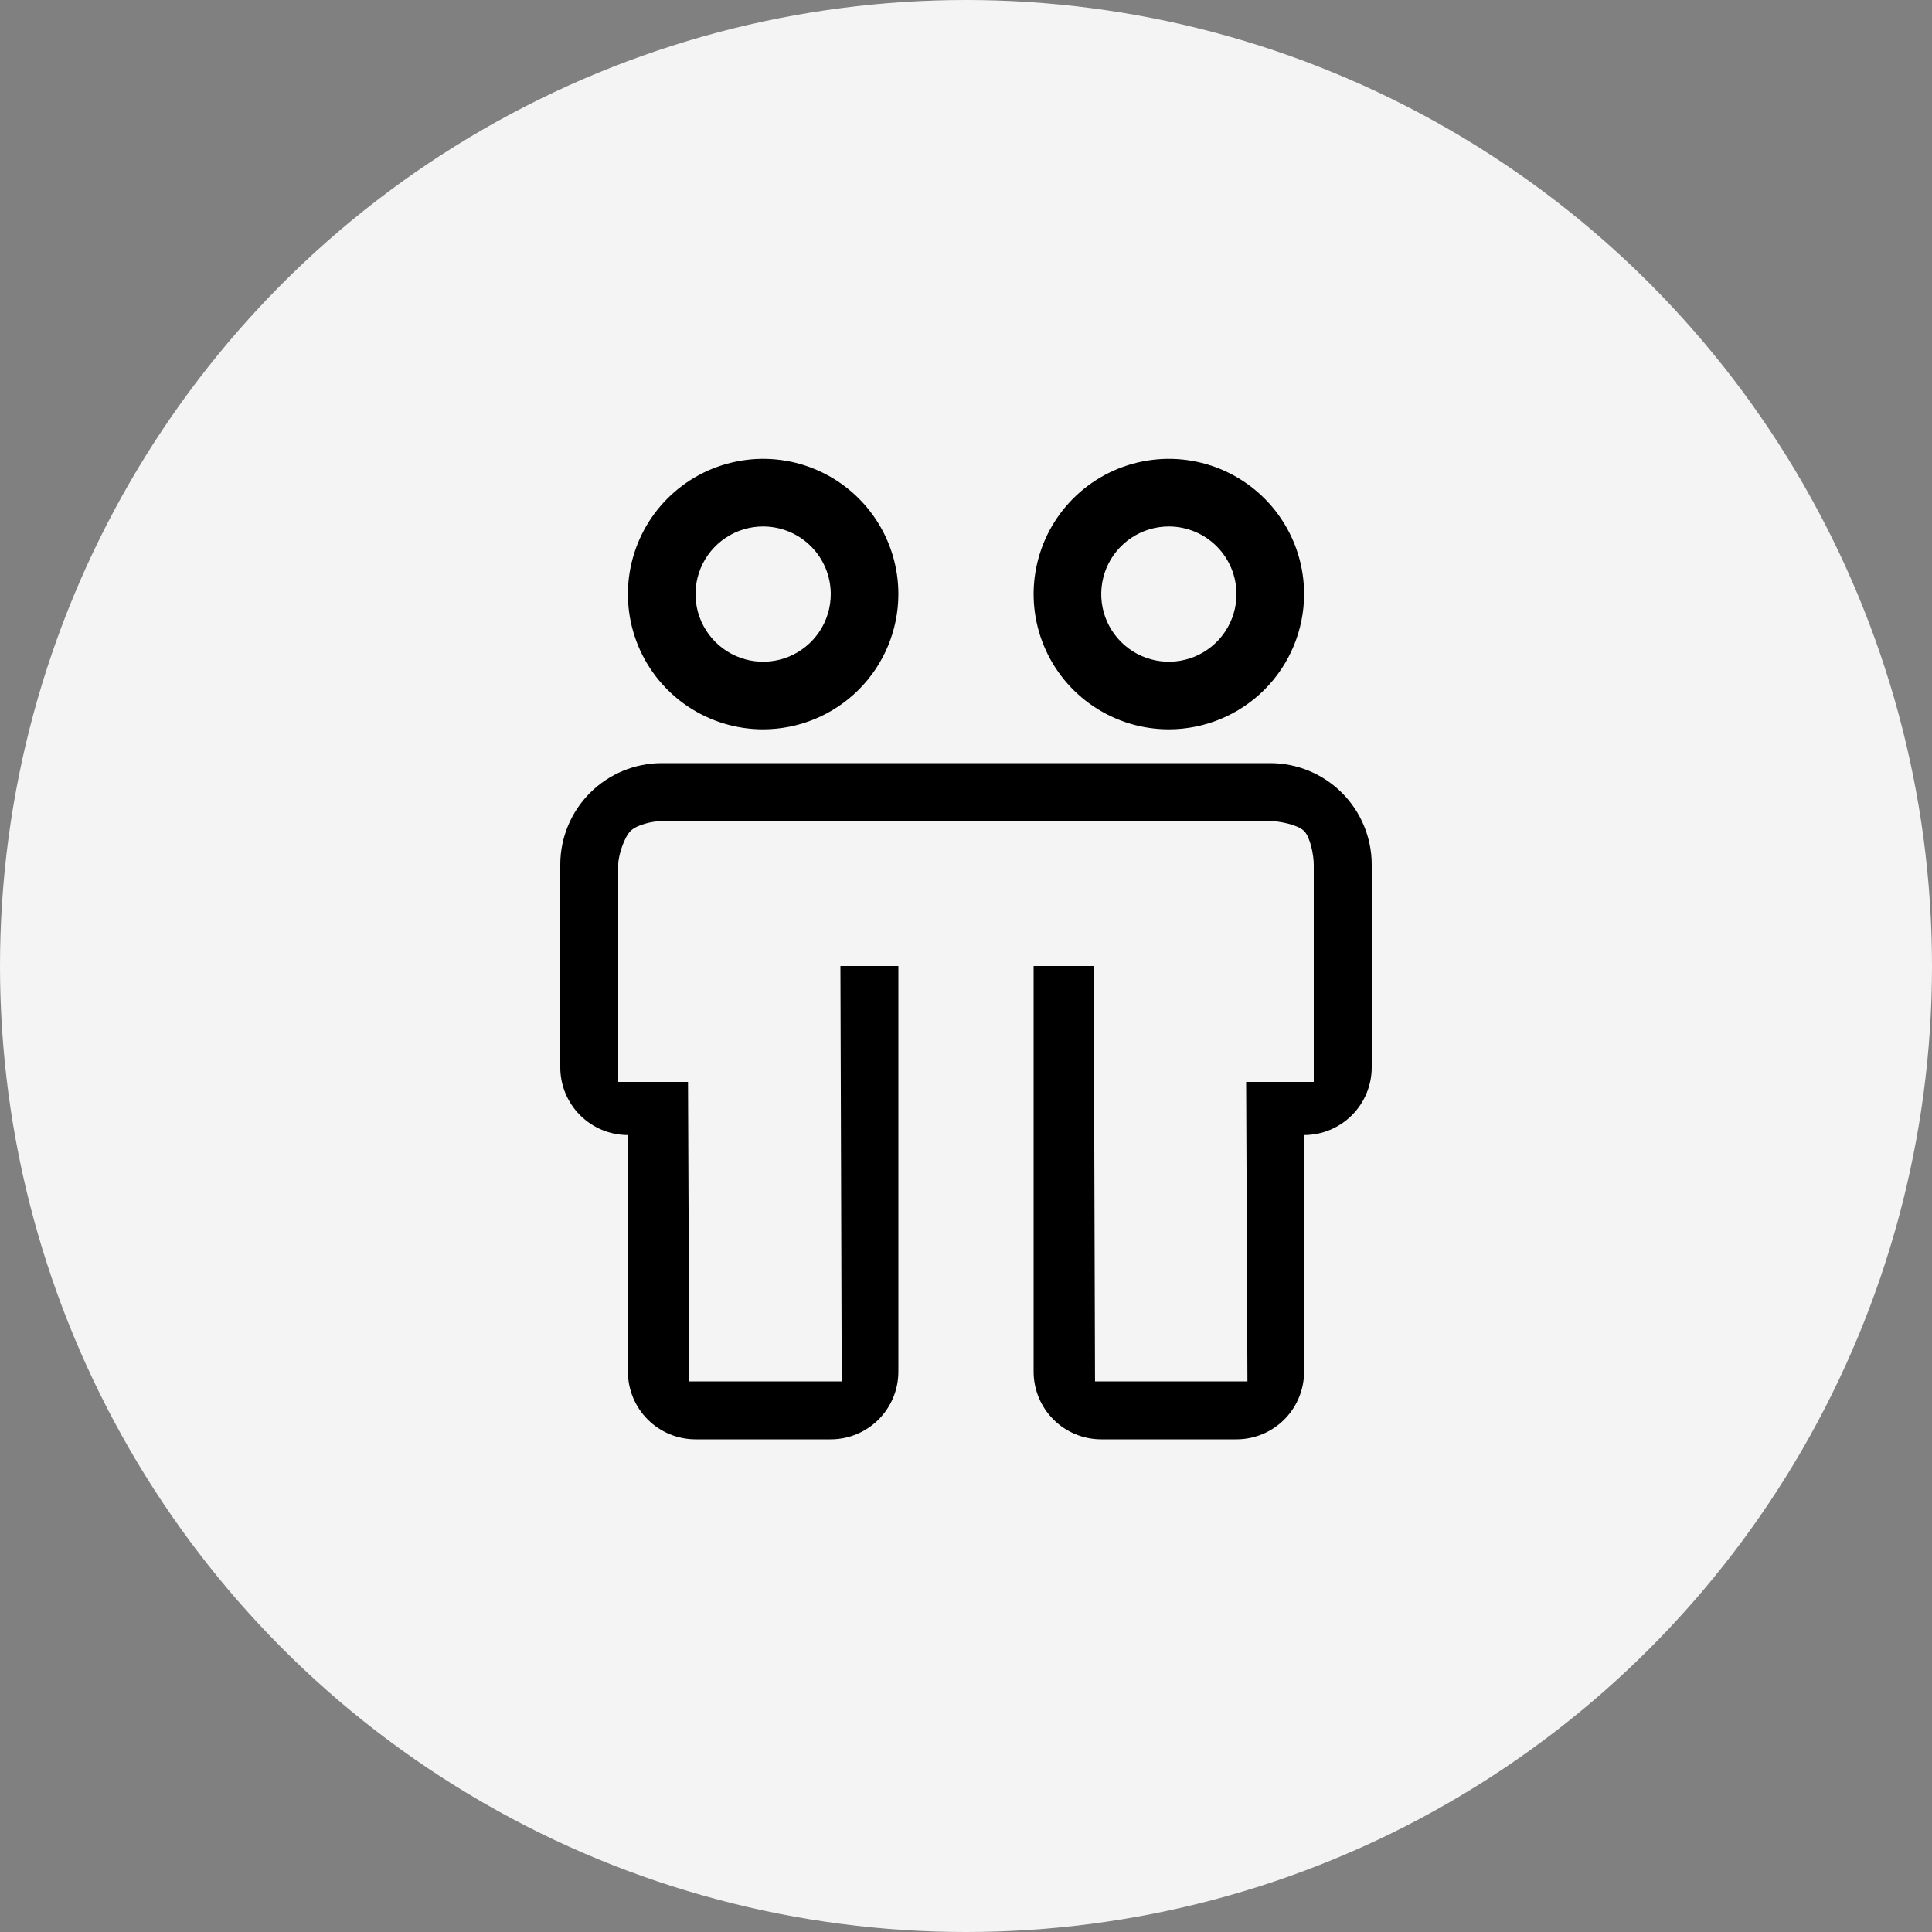
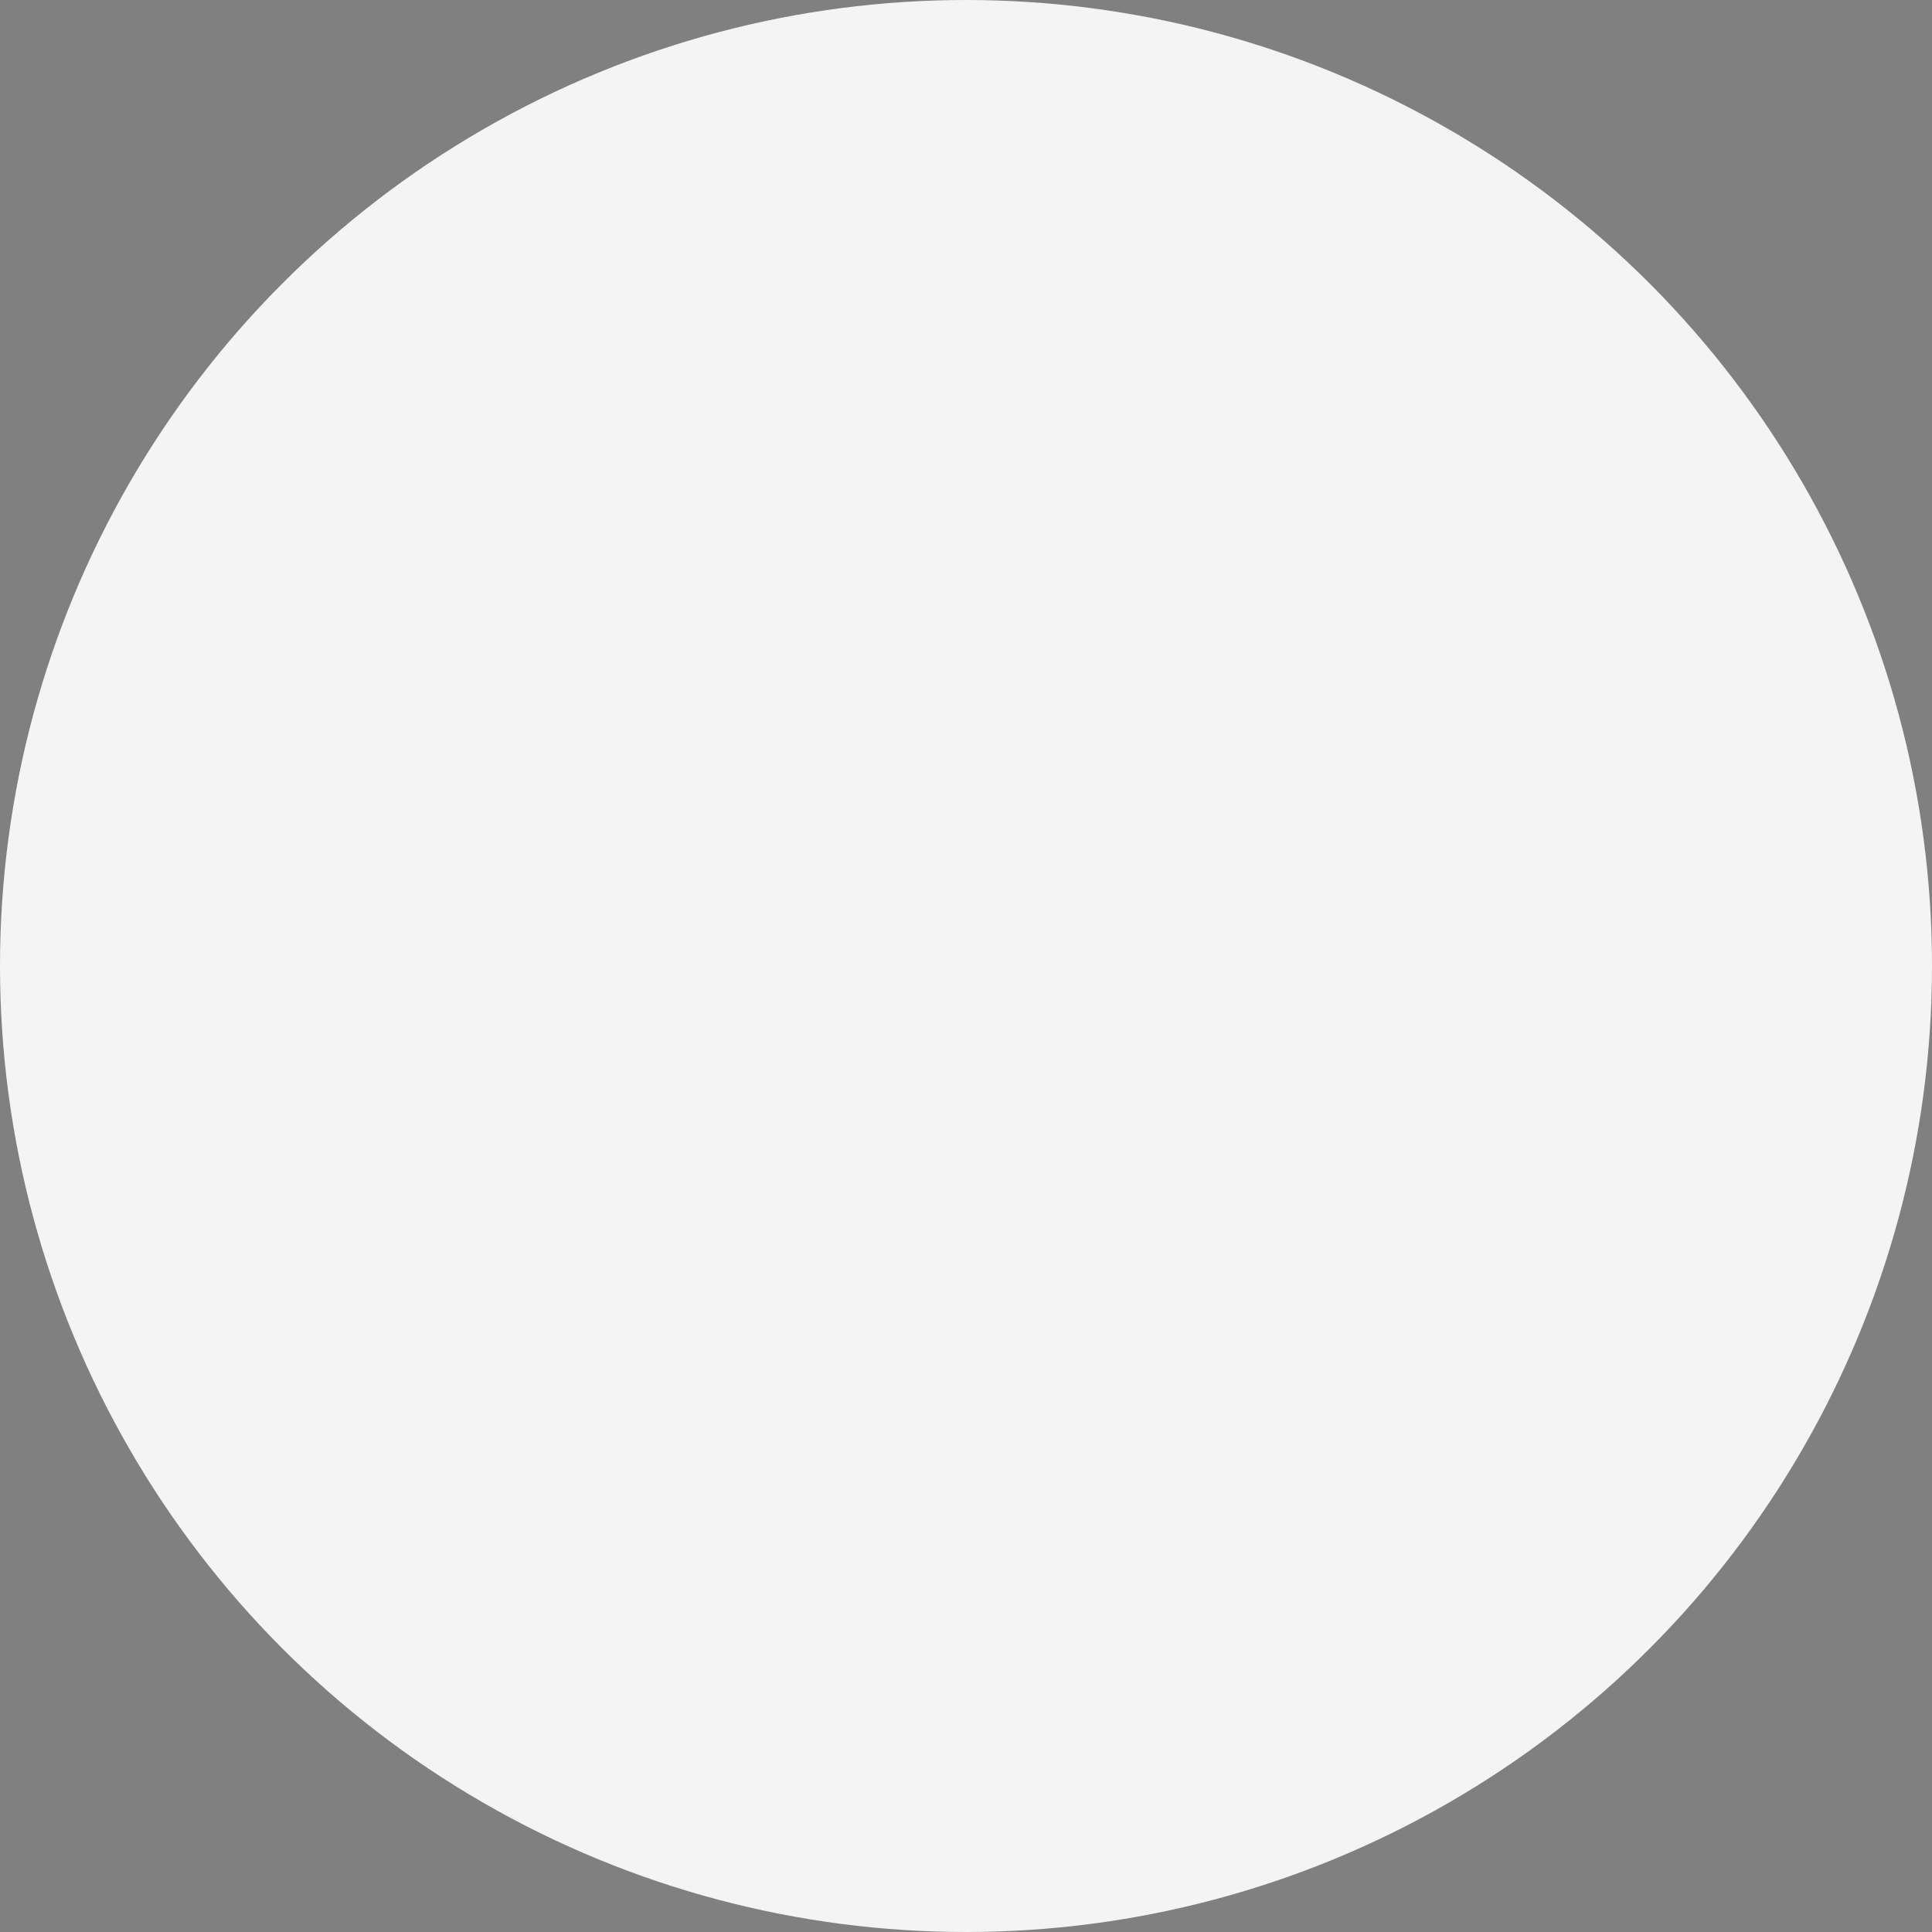
<svg xmlns="http://www.w3.org/2000/svg" viewBox="1950 2450 100 100" width="100" height="100" data-guides="{&quot;vertical&quot;:[],&quot;horizontal&quot;:[]}">
  <rect x="1950" y="2450" width="100" height="100" fill="#808080" stroke="none" />
  <ellipse color="rgb(51, 51, 51)" fill-opacity="1" fill="#f4f4f4" font-size-adjust="none" cx="2000" cy="2500" r="50" id="tSvg634f431764" title="Ellipse 4" stroke="none" stroke-opacity="1" rx="50" ry="50" style="transform: rotate(0deg); transform-origin: 2000px 2500px;" />
-   <path fill="url(#tSvgGradient12e80ca3eb8)" stroke="none" fill-opacity="1" stroke-width="1" stroke-opacity="1" color="rgb(51, 51, 51)" font-size-adjust="none" id="tSvg9c6a1a408b" title="Path 5" d="M 2015.75 2489.5 C 2005.25 2489.5 1994.75 2489.5 1984.25 2489.5C 1982.858 2489.501 1981.524 2490.055 1980.539 2491.039C 1979.555 2492.023 1979.001 2493.358 1979 2494.75C 1979 2498.25 1979 2501.75 1979 2505.25C 1979.001 2506.178 1979.37 2507.068 1980.026 2507.724C 1980.682 2508.38 1981.572 2508.749 1982.5 2508.75C 1982.5 2512.833 1982.5 2516.917 1982.5 2521C 1982.501 2521.928 1982.87 2522.818 1983.526 2523.474C 1984.182 2524.13 1985.072 2524.499 1986 2524.5C 1988.333 2524.5 1990.667 2524.5 1993 2524.5C 1993.928 2524.499 1994.818 2524.13 1995.474 2523.474C 1996.13 2522.818 1996.499 2521.928 1996.5 2521C 1996.5 2514 1996.5 2507 1996.5 2500C 1995.5 2500 1994.5 2500 1993.5 2500C 1993.522 2507.167 1993.545 2514.333 1993.567 2521.5C 1990.938 2521.5 1988.308 2521.5 1985.678 2521.5C 1985.656 2516.333 1985.633 2511.167 1985.611 2506C 1984.407 2506 1983.204 2506 1982 2506C 1982 2502.25 1982 2498.5 1982 2494.75C 1982 2494.286 1982.306 2493.341 1982.635 2493.013C 1982.963 2492.684 1983.786 2492.5 1984.25 2492.5C 1994.75 2492.5 2005.25 2492.5 2015.75 2492.5C 2016.214 2492.5 2017.172 2492.684 2017.5 2493.013C 2017.828 2493.341 2018 2494.286 2018 2494.75C 2018 2498.5 2018 2502.25 2018 2506C 2016.833 2506 2015.667 2506 2014.5 2506C 2014.522 2511.167 2014.545 2516.333 2014.567 2521.5C 2011.938 2521.5 2009.308 2521.5 2006.678 2521.5C 2006.656 2514.333 2006.633 2507.167 2006.611 2500C 2005.574 2500 2004.537 2500 2003.5 2500C 2003.5 2507 2003.5 2514 2003.5 2521C 2003.501 2521.928 2003.87 2522.818 2004.526 2523.474C 2005.182 2524.13 2006.072 2524.499 2007 2524.5C 2009.333 2524.5 2011.667 2524.5 2014 2524.5C 2014.928 2524.499 2015.818 2524.13 2016.474 2523.474C 2017.13 2522.818 2017.499 2521.928 2017.5 2521C 2017.5 2516.917 2017.5 2512.833 2017.5 2508.75C 2018.428 2508.749 2019.318 2508.38 2019.974 2507.724C 2020.63 2507.068 2020.999 2506.178 2021 2505.25C 2021 2501.75 2021 2498.25 2021 2494.75C 2020.999 2493.358 2020.445 2492.023 2019.461 2491.039C 2018.476 2490.055 2017.142 2489.501 2015.75 2489.5ZM 1989.5 2487.75 C 1988.115 2487.75 1986.762 2487.34 1985.611 2486.57C 1984.46 2485.801 1983.563 2484.708 1983.033 2483.429C 1982.503 2482.15 1982.364 2480.742 1982.635 2479.384C 1982.905 2478.026 1983.571 2476.779 1984.55 2475.8C 1985.529 2474.821 1986.776 2474.155 1988.134 2473.885C 1989.492 2473.614 1990.9 2473.753 1992.179 2474.283C 1993.458 2474.813 1994.551 2475.71 1995.32 2476.861C 1996.09 2478.012 1996.5 2479.365 1996.5 2480.75C 1996.498 2482.606 1995.76 2484.385 1994.448 2485.698C 1993.135 2487.01 1991.356 2487.748 1989.5 2487.75ZM 1989.5 2477.25 C 1988.808 2477.25 1988.131 2477.455 1987.555 2477.84C 1986.98 2478.224 1986.531 2478.771 1986.266 2479.411C 1986.002 2480.05 1985.932 2480.754 1986.067 2481.433C 1986.202 2482.112 1986.536 2482.735 1987.025 2483.225C 1987.515 2483.714 1988.138 2484.048 1988.817 2484.183C 1989.496 2484.318 1990.2 2484.249 1990.839 2483.984C 1991.479 2483.719 1992.026 2483.27 1992.41 2482.695C 1992.795 2482.119 1993 2481.442 1993 2480.75C 1992.999 2479.822 1992.63 2478.932 1991.974 2478.276C 1991.318 2477.62 1990.428 2477.251 1989.5 2477.25ZM 2010.5 2487.75 C 2009.115 2487.75 2007.762 2487.34 2006.611 2486.57C 2005.46 2485.801 2004.563 2484.708 2004.033 2483.429C 2003.503 2482.15 2003.364 2480.742 2003.635 2479.384C 2003.905 2478.026 2004.571 2476.779 2005.55 2475.8C 2006.529 2474.821 2007.776 2474.155 2009.134 2473.885C 2010.492 2473.614 2011.9 2473.753 2013.179 2474.283C 2014.458 2474.813 2015.551 2475.71 2016.32 2476.861C 2017.09 2478.012 2017.5 2479.365 2017.5 2480.75C 2017.498 2482.606 2016.76 2484.385 2015.448 2485.698C 2014.135 2487.01 2012.356 2487.748 2010.5 2487.75ZM 2010.5 2477.25 C 2009.808 2477.25 2009.131 2477.455 2008.555 2477.84C 2007.98 2478.224 2007.531 2478.771 2007.266 2479.411C 2007.002 2480.05 2006.932 2480.754 2007.067 2481.433C 2007.202 2482.112 2007.536 2482.735 2008.025 2483.225C 2008.515 2483.714 2009.138 2484.048 2009.817 2484.183C 2010.496 2484.318 2011.2 2484.249 2011.839 2483.984C 2012.479 2483.719 2013.026 2483.27 2013.41 2482.695C 2013.795 2482.119 2014 2481.442 2014 2480.75C 2013.999 2479.822 2013.63 2478.932 2012.974 2478.276C 2012.318 2477.62 2011.428 2477.251 2010.5 2477.25Z" />
  <defs>
    <linearGradient id="tSvgGradient12e80ca3eb8" x1="2000" x2="2000" y1="2473.75" y2="2524.5" color="rgb(51, 51, 51)" font-size-adjust="none" gradientUnits="userSpaceOnUse" gradientTransform="">
      <stop offset="0" stop-color="hsl(238.428,49.36%,54.31%)" stop-opacity="1" />
      <stop offset="1" stop-color="hsl(276.336,47.6%,44.9%)" stop-opacity="1" />
    </linearGradient>
  </defs>
</svg>